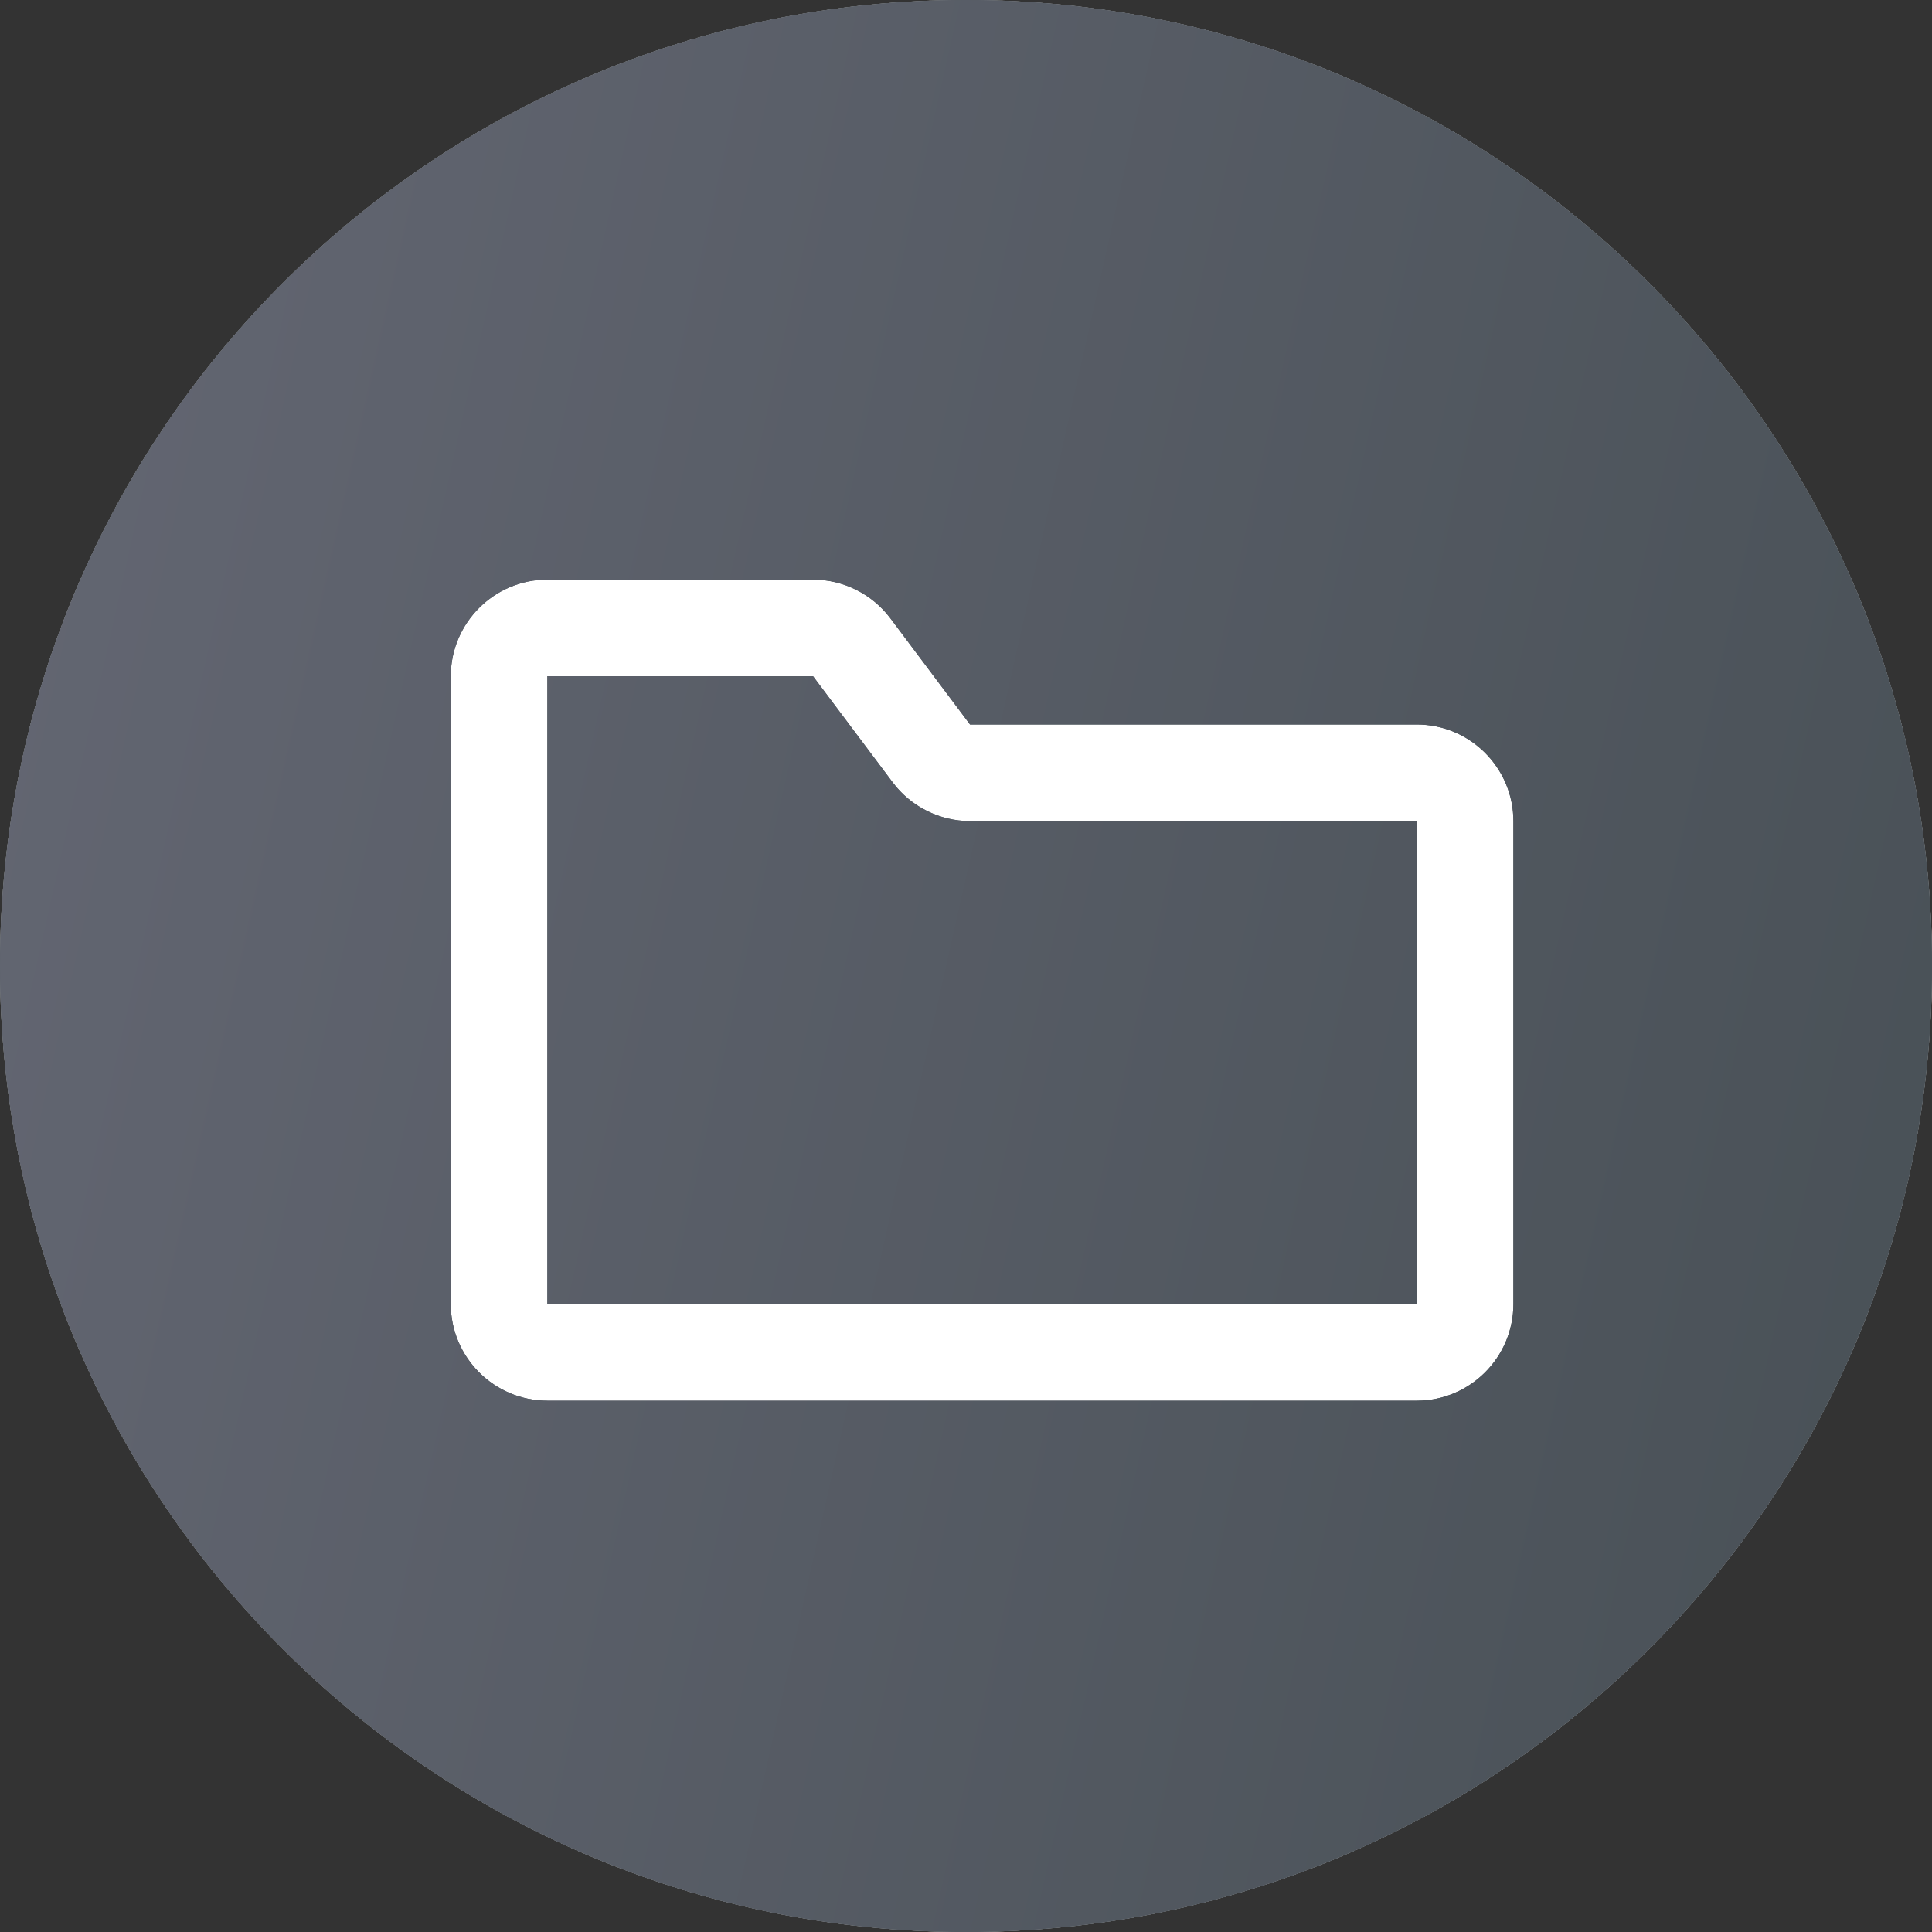
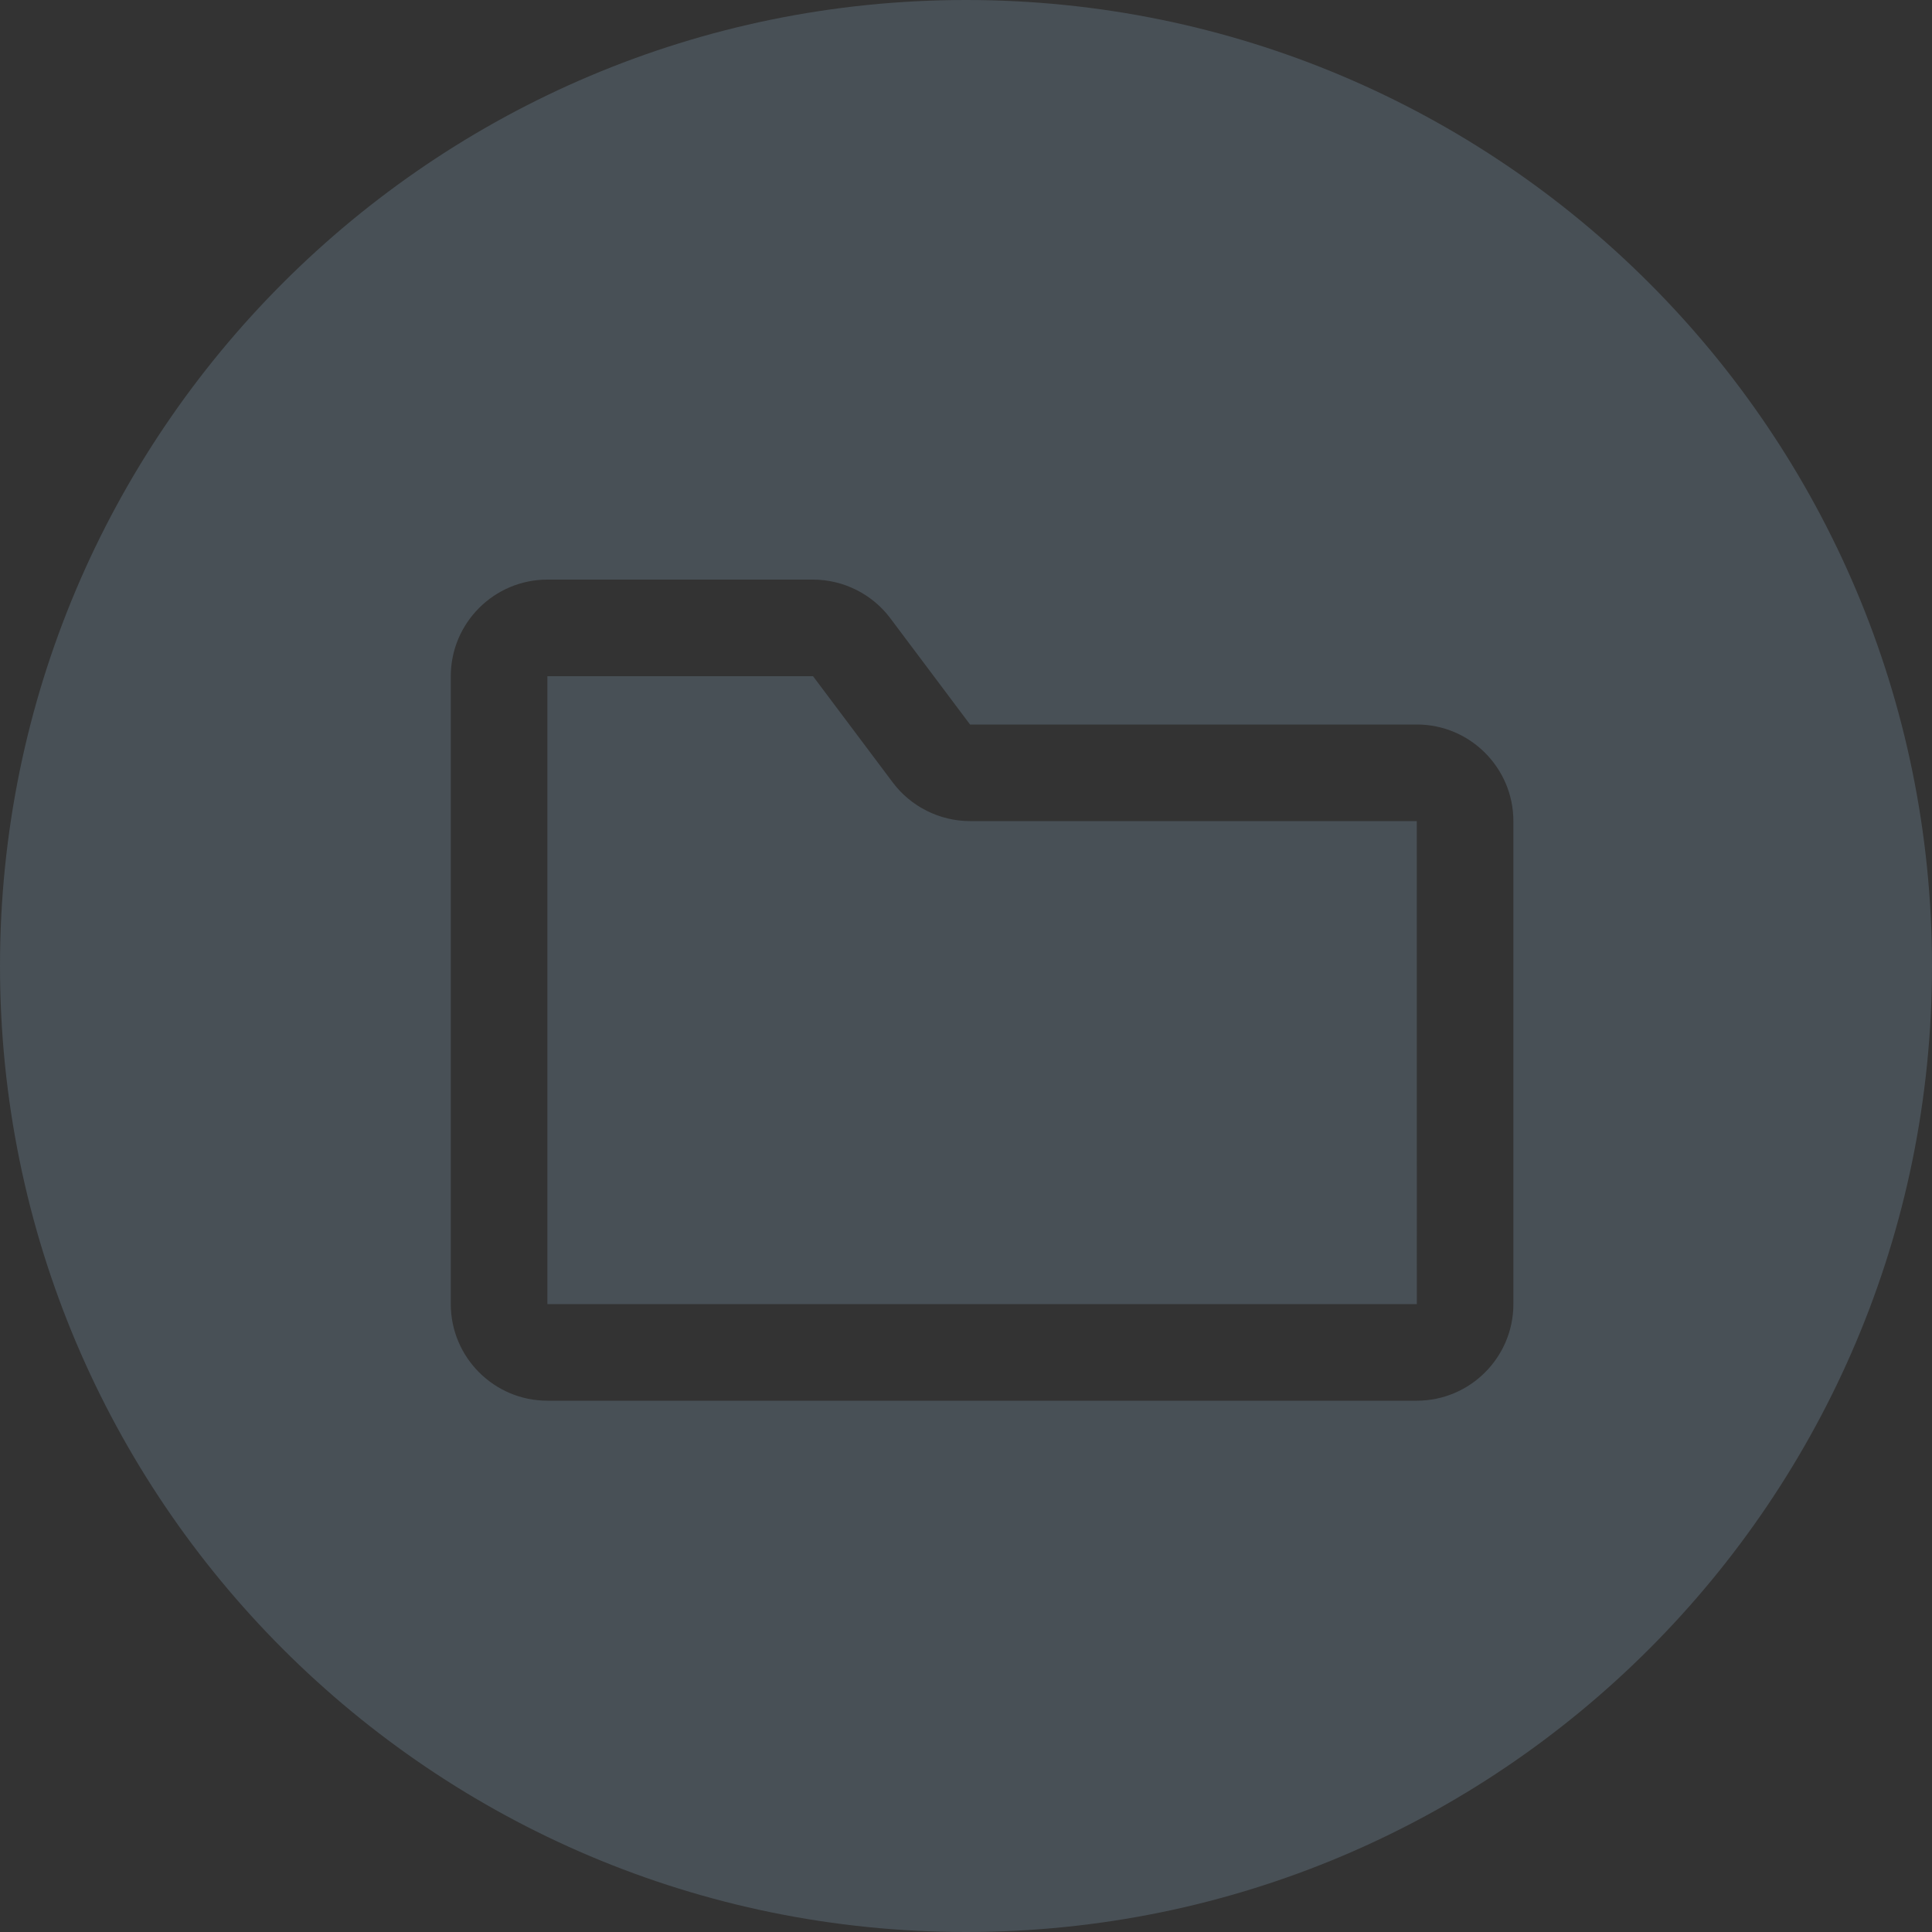
<svg xmlns="http://www.w3.org/2000/svg" width="46" height="46" viewBox="0 0 46 46" fill="none">
  <rect x="0" y="0" width="46" height="46" fill="#333333" stroke="none" />
-   <path fill-rule="evenodd" clip-rule="evenodd" d="M46 23C46 35.703 35.703 46 23 46C10.297 46 5.90456e-07 35.703 3.80379e-07 23C1.70301e-07 10.297 10.297 -1.70301e-07 23 -3.80379e-07C35.703 -5.90456e-07 46 10.297 46 23Z" fill="white" />
  <path fill-rule="evenodd" clip-rule="evenodd" d="M46 23C46 35.703 35.703 46 23 46C10.297 46 5.90456e-07 35.703 3.80379e-07 23C1.70301e-07 10.297 10.297 -1.70301e-07 23 -3.80379e-07C35.703 -5.90456e-07 46 10.297 46 23ZM23.096 17.25L33.733 17.25C35.002 17.25 36.033 18.283 36.033 19.55L36.033 31.05C36.033 32.318 35.002 33.35 33.733 33.35L13.033 33.35C11.765 33.35 10.733 32.318 10.733 31.05L10.733 16.1C10.733 14.833 11.765 13.8 13.033 13.8L19.358 13.8C20.078 13.8 20.767 14.144 21.198 14.72L23.096 17.25ZM13.033 31.05L13.033 16.1L19.358 16.1L21.256 18.63C21.687 19.206 22.376 19.55 23.096 19.55L33.733 19.55L33.734 31.05L13.033 31.05Z" fill="#485056" />
-   <path fill-rule="evenodd" clip-rule="evenodd" d="M46 23C46 35.703 35.703 46 23 46C10.297 46 5.90456e-07 35.703 3.80379e-07 23C1.70301e-07 10.297 10.297 -1.70301e-07 23 -3.80379e-07C35.703 -5.90456e-07 46 10.297 46 23ZM23.096 17.25L33.733 17.25C35.002 17.25 36.033 18.283 36.033 19.55L36.033 31.05C36.033 32.318 35.002 33.35 33.733 33.35L13.033 33.35C11.765 33.35 10.733 32.318 10.733 31.05L10.733 16.1C10.733 14.833 11.765 13.8 13.033 13.8L19.358 13.8C20.078 13.8 20.767 14.144 21.198 14.72L23.096 17.25ZM13.033 31.05L13.033 16.1L19.358 16.1L21.256 18.63C21.687 19.206 22.376 19.55 23.096 19.55L33.733 19.55L33.734 31.05L13.033 31.05Z" fill="url(#paint0_linear_2805_55958)" />
  <defs>
    <linearGradient id="paint0_linear_2805_55958" x1="0" y1="0" x2="52.716" y2="11.821" gradientUnits="userSpaceOnUse">
      <stop stop-color="#646773" />
      <stop offset="1" stop-color="#485056" />
    </linearGradient>
  </defs>
</svg>